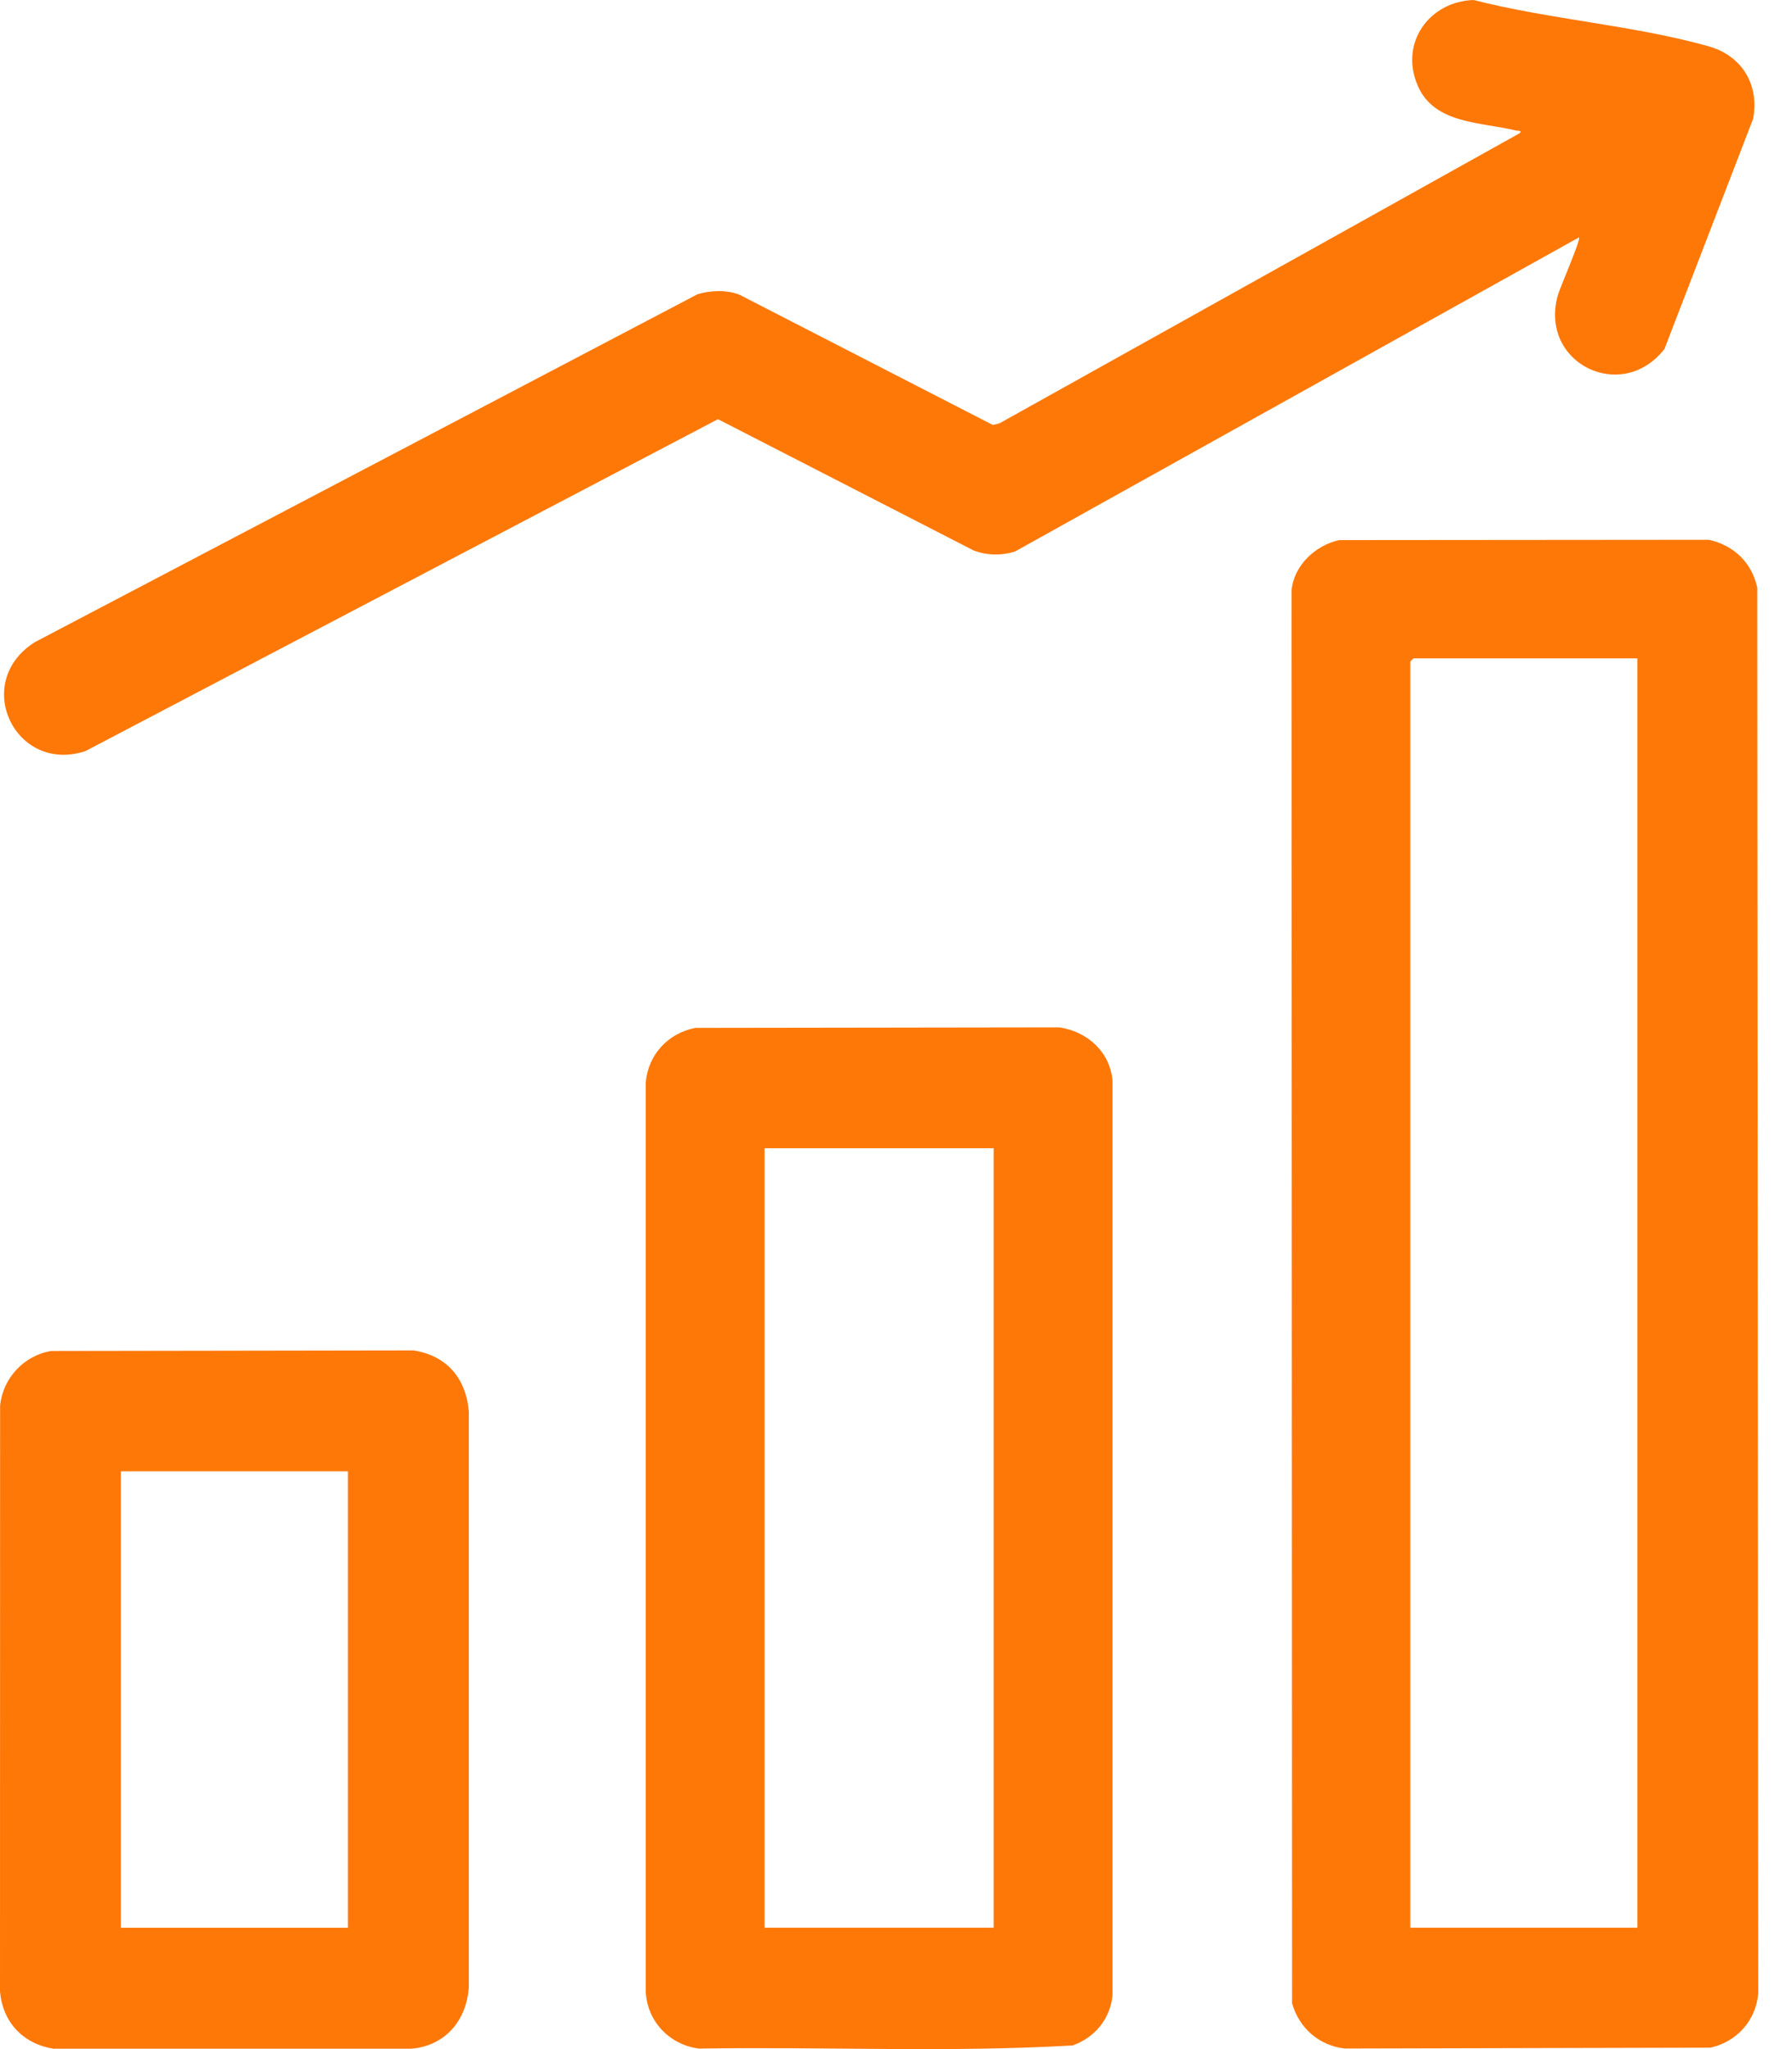
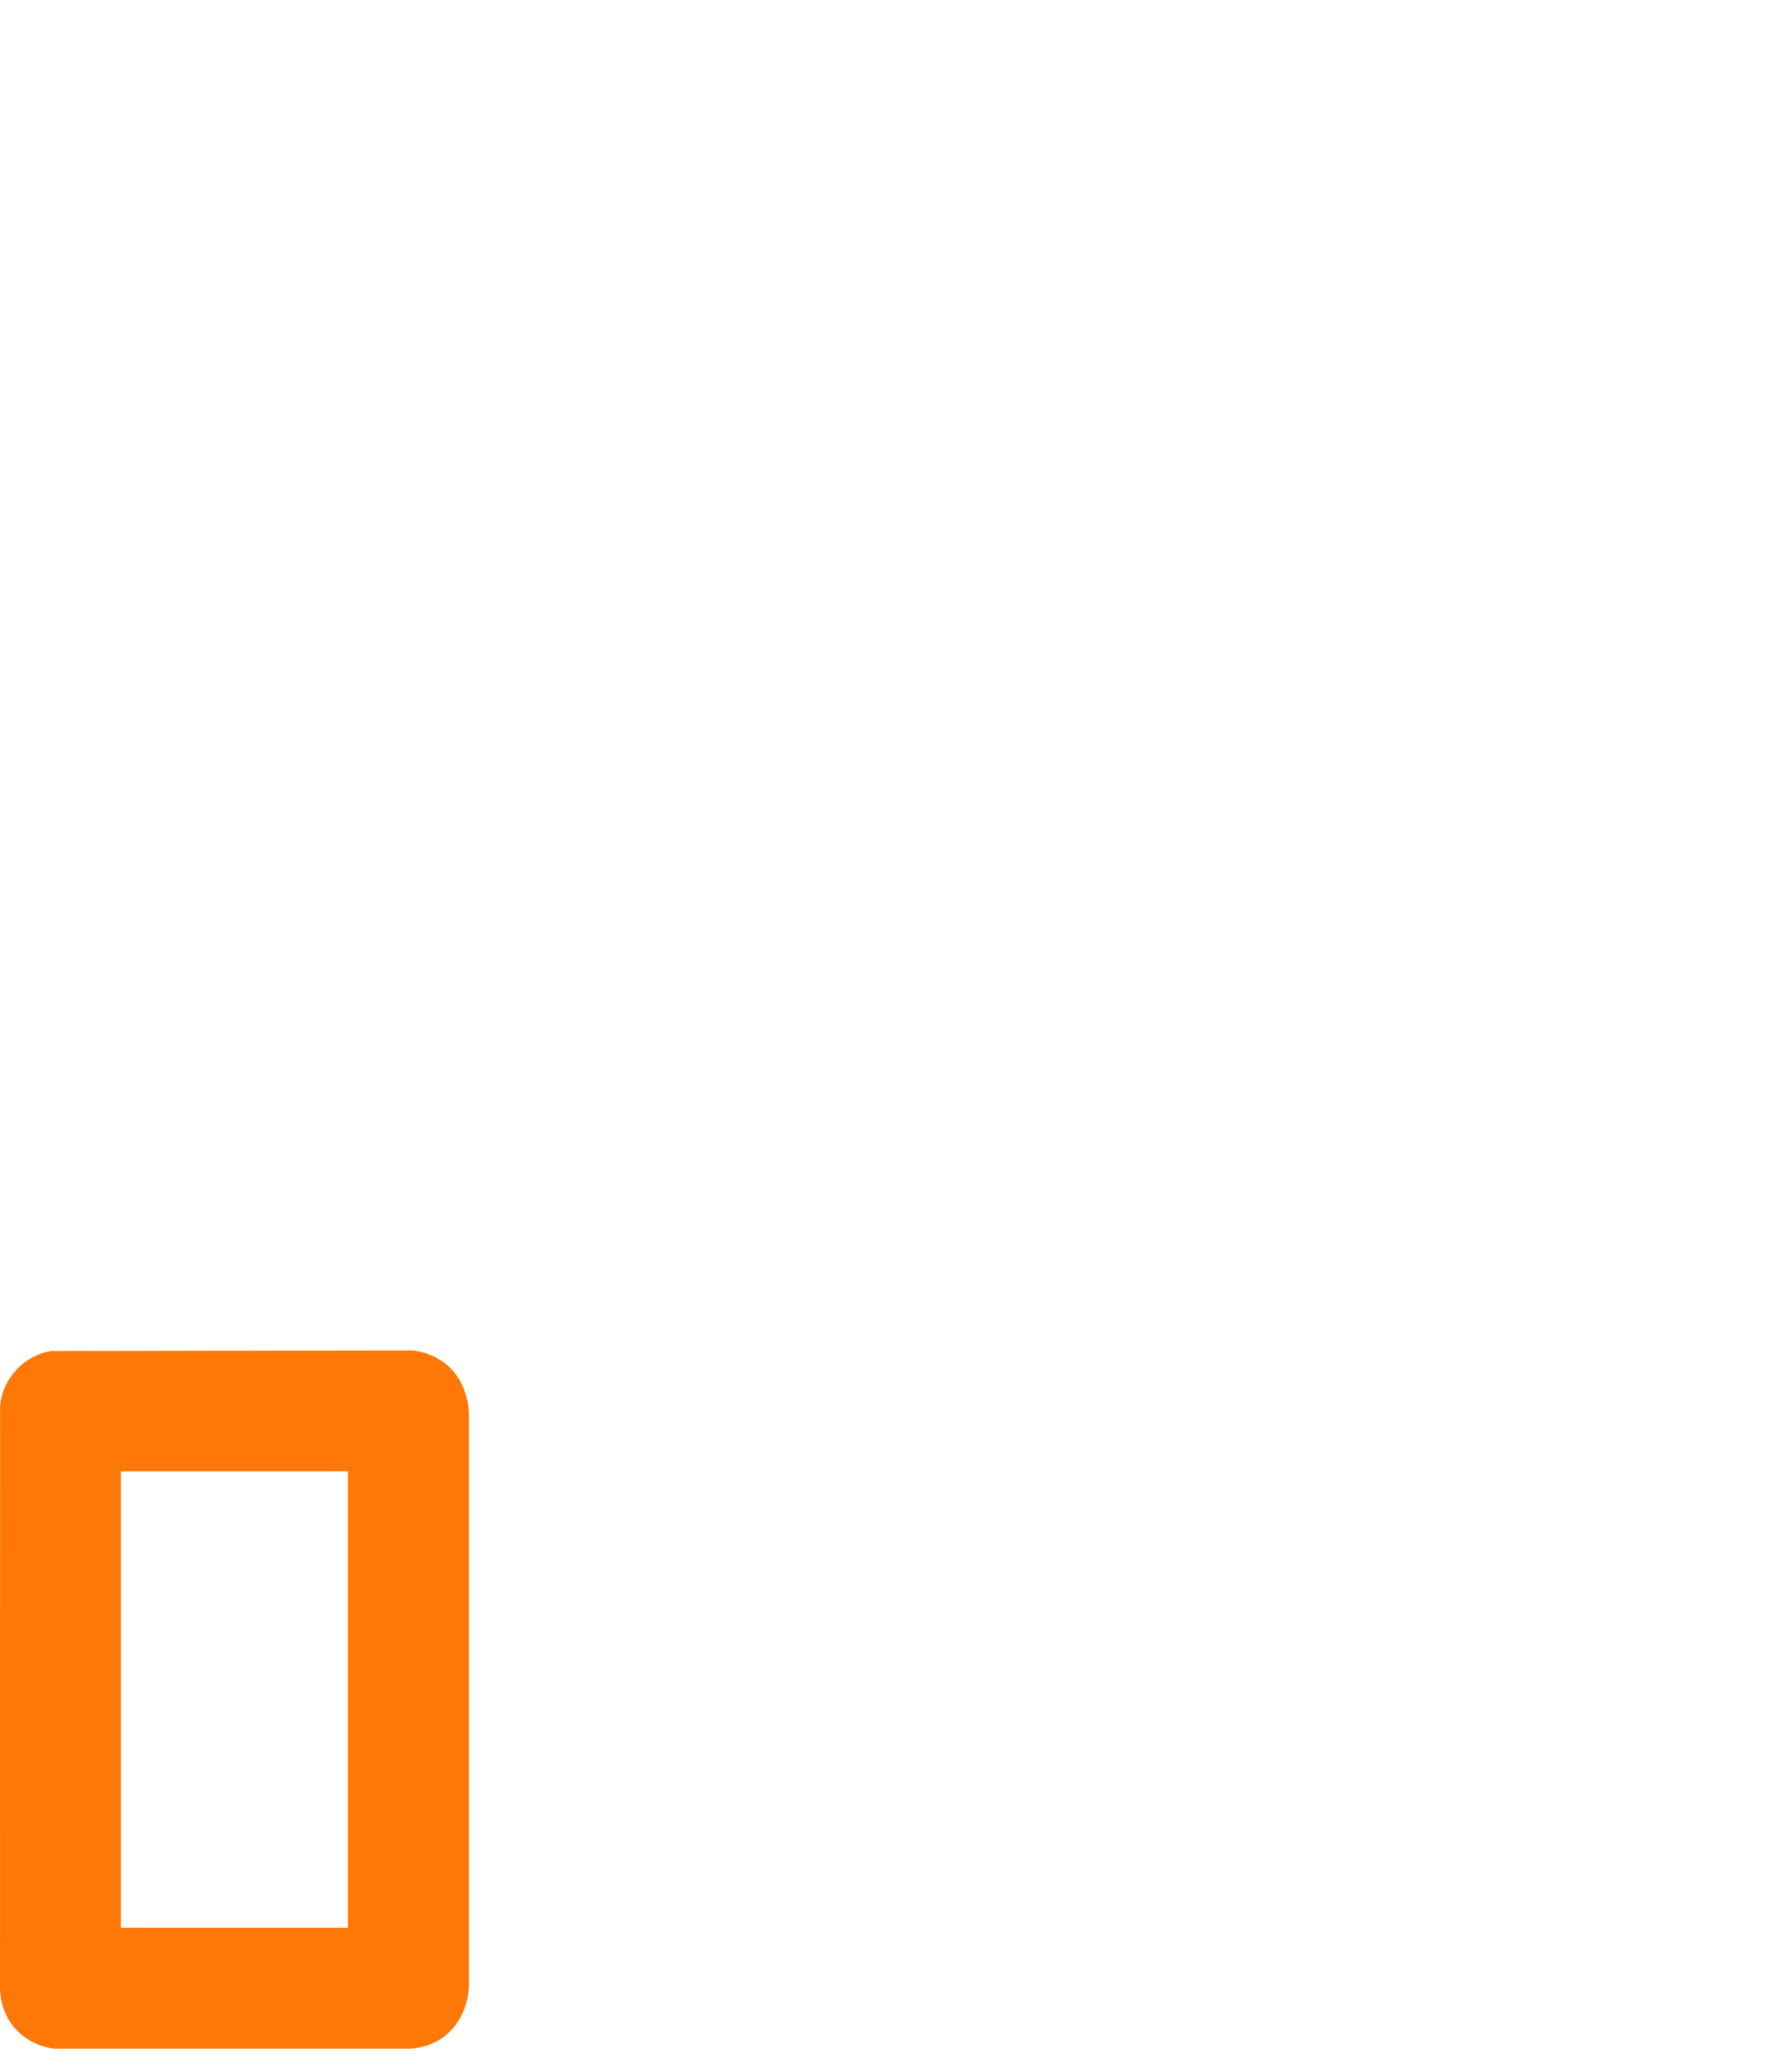
<svg xmlns="http://www.w3.org/2000/svg" width="35" height="40" viewBox="0 0 35 40" fill="none">
-   <path d="M26.151 10.543L33.38 10.537C33.863 10.647 34.212 10.979 34.321 11.467L34.341 38.913C34.295 39.443 33.923 39.857 33.406 39.972L26.264 39.989C25.765 39.932 25.37 39.587 25.236 39.105L25.225 11.529C25.269 11.039 25.688 10.648 26.151 10.544V10.543ZM31.98 12.852H27.606L27.545 12.914V37.63H31.98V12.852Z" fill="#FE7808" />
-   <path d="M13.58 20.065L20.689 20.055C21.231 20.134 21.677 20.527 21.728 21.09V38.954C21.683 39.415 21.381 39.773 20.953 39.928C18.536 40.071 16.082 39.95 13.652 39.99C13.076 39.917 12.637 39.457 12.612 38.873V21.131C12.66 20.587 13.047 20.17 13.581 20.065H13.58ZM19.408 22.414H14.933V37.63H19.408V22.414Z" fill="#FE7808" />
-   <path d="M30.84 4.634L19.824 10.766C19.561 10.849 19.27 10.844 19.013 10.744L14.023 8.183L1.669 14.662C0.296 15.114 -0.563 13.319 0.681 12.535L13.623 5.744C13.875 5.667 14.197 5.655 14.445 5.754L19.392 8.296L19.519 8.265L29.682 2.6C29.736 2.544 29.652 2.558 29.612 2.549C28.922 2.379 28.008 2.425 27.687 1.666C27.335 0.837 27.912 0.031 28.78 0C30.254 0.378 31.921 0.495 33.372 0.904C34.022 1.088 34.364 1.648 34.241 2.318L32.509 6.812C31.681 7.878 30.071 7.1 30.421 5.782C30.463 5.623 30.878 4.683 30.84 4.636V4.634Z" fill="#FE7808" />
  <path d="M1.009 26.372L8.077 26.361C8.727 26.463 9.106 26.909 9.157 27.559V38.791C9.114 39.437 8.699 39.935 8.038 39.992H1.038C0.447 39.893 0.052 39.475 0 38.873L0.002 27.439C0.055 26.9 0.473 26.454 1.009 26.371V26.372ZM6.796 28.721H2.361V37.631H6.796V28.721Z" fill="#FE7808" />
</svg>